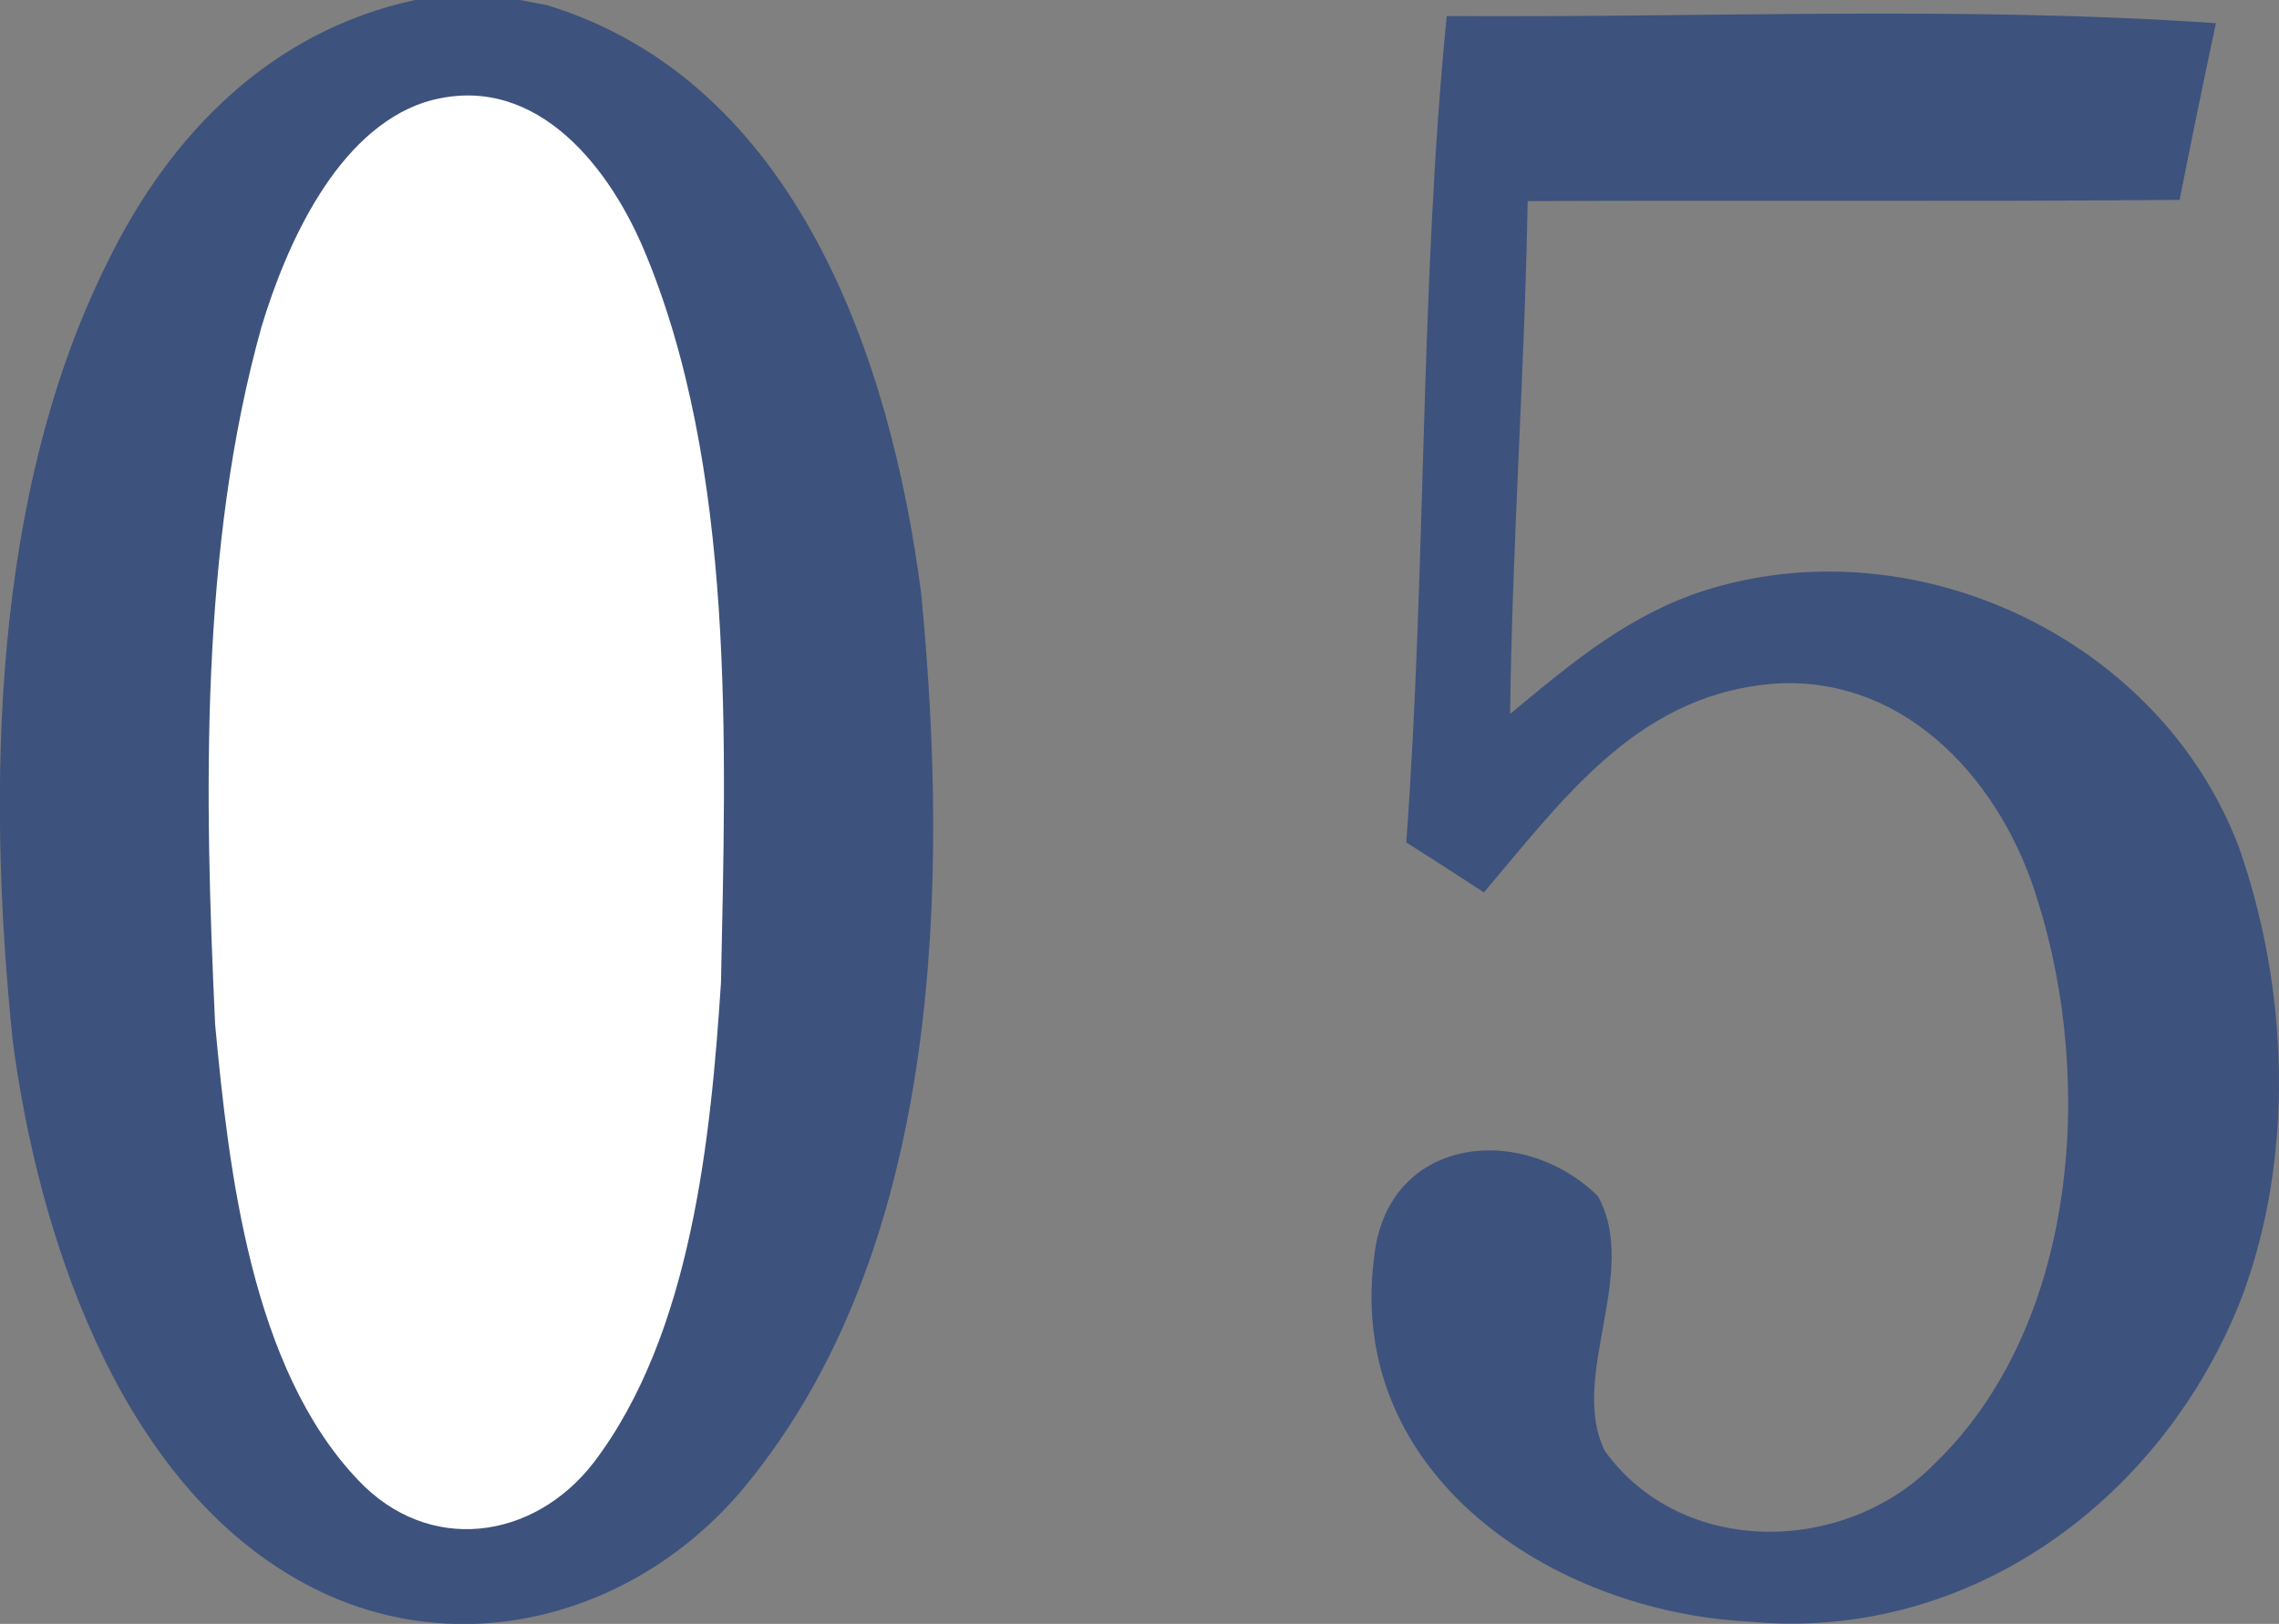
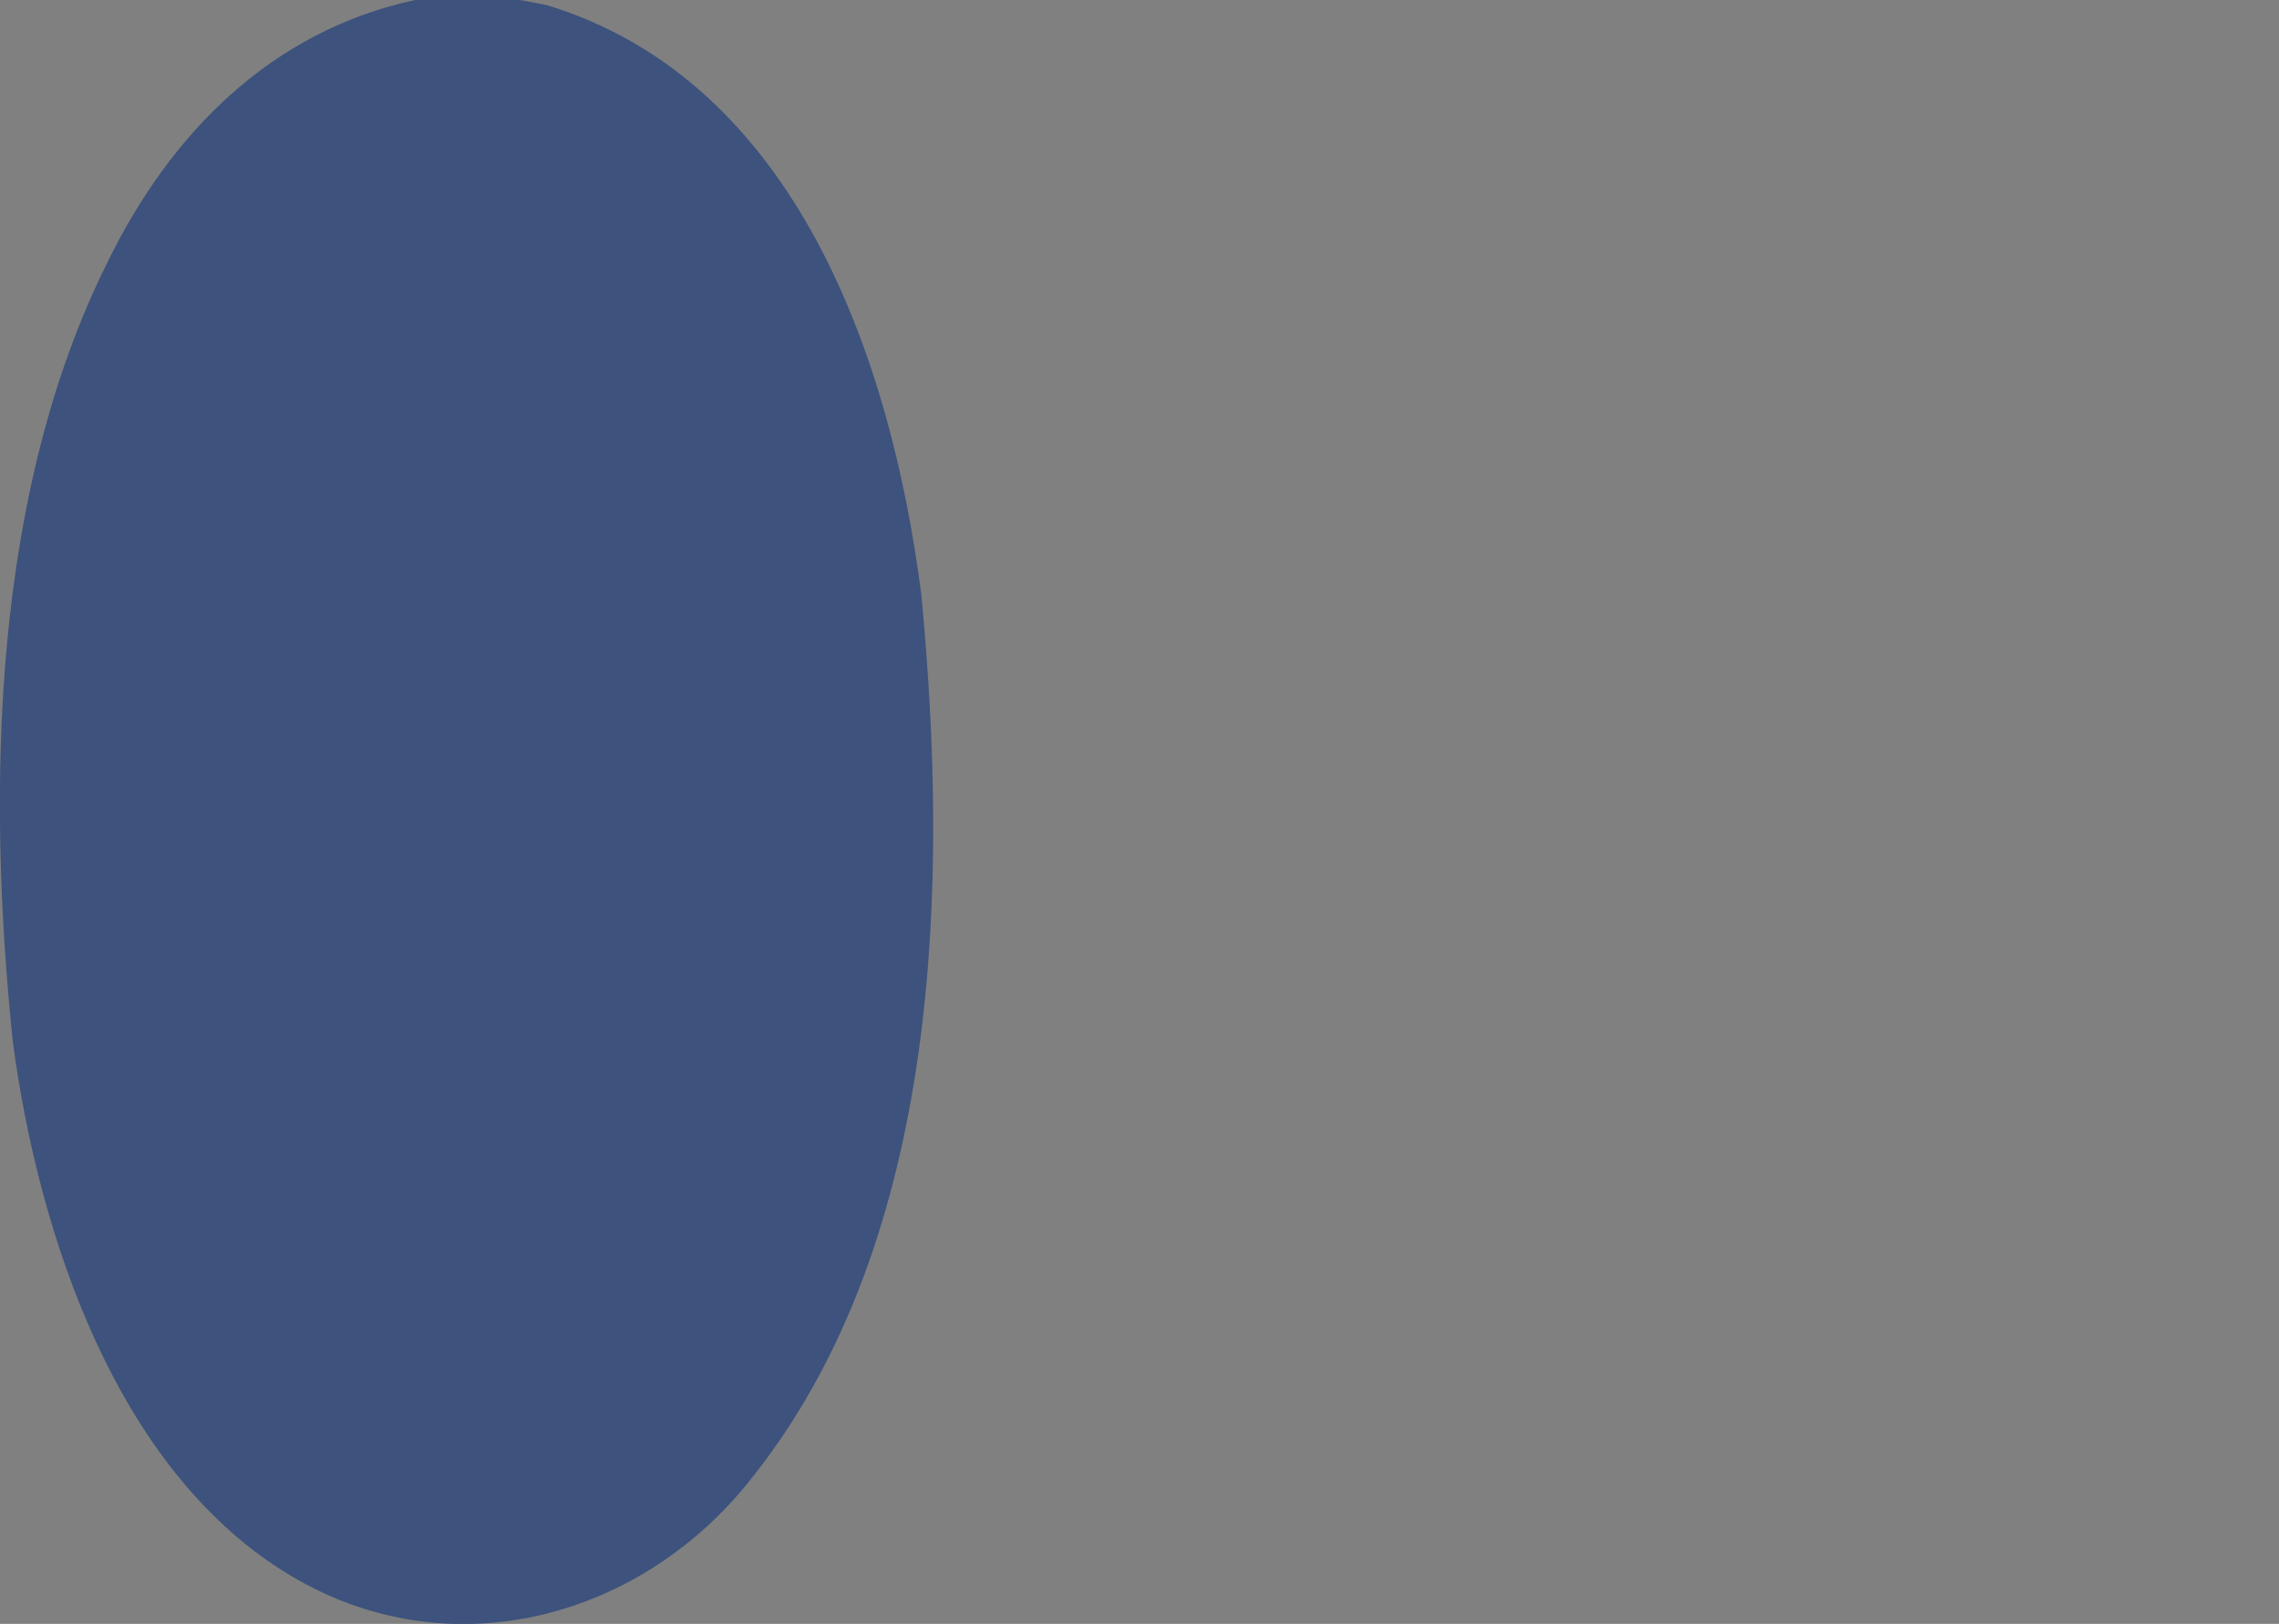
<svg xmlns="http://www.w3.org/2000/svg" id="_レイヤー_2" data-name="レイヤー_2" viewBox="0 0 76.59 54.59">
  <rect x="0" y="0" width="76.59" height="54.59" fill="#808080" stroke="none" />
  <defs>
    <style>
      .cls-1 {
        fill: #3d527d;
      }

      .cls-2 {
        fill: #fff;
      }
    </style>
  </defs>
  <g id="_レイヤー_1-2" data-name="レイヤー_1">
    <path class="cls-1" d="M13.95,0h3.52l.9.17c8.41,2.56,11.58,11.95,12.59,19.8.93,9.68.69,21.62-5.62,29.62-3.7,4.81-10.19,6.59-15.55,3.39C3.89,49.48,1.28,41.42.43,35.01-.45,26.51-.27,16.59,3.62,8.8,5.73,4.48,9.12,1.04,13.95,0Z" />
-     <path class="cls-1" d="M48.62.54c8.59.06,17.27-.35,25.85.24-.42,1.98-.83,3.96-1.22,5.94-7.3.06-14.6.01-21.91.04-.1,5.75-.52,11.48-.59,17.24,2.12-1.76,4.09-3.43,6.8-4.23,7.06-2.07,15.1,1.82,17.7,8.73,1.66,4.75,1.87,10.31.11,15.06-2.62,6.8-9.15,11.67-16.61,10.95-6.56-.34-13.52-4.91-12.57-12.24.42-4.06,4.94-4.59,7.52-2.06,1.42,2.57-.99,6.07.23,8.56,2.58,3.59,8.05,3.51,11.06.46,4.84-4.64,5.41-12.89,3.49-18.96-1.16-3.88-4.29-7.46-8.64-7.3-4.69.26-7.2,3.76-9.97,7.03-.87-.57-1.74-1.13-2.61-1.68.68-9.23.45-18.59,1.36-27.78Z" />
-     <path class="cls-2" d="M14.26,3.44c3.55-1.1,6.08,1.94,7.34,4.86,3.15,7.39,2.79,16.83,2.63,24.73-.34,5.24-1,11.83-4.28,16.14-2.03,2.62-5.55,3.09-7.91.59-3.59-3.76-4.35-10.38-4.81-15.32-.36-7.67-.52-16.02,1.56-23.46.83-2.75,2.52-6.56,5.47-7.54Z" />
  </g>
</svg>